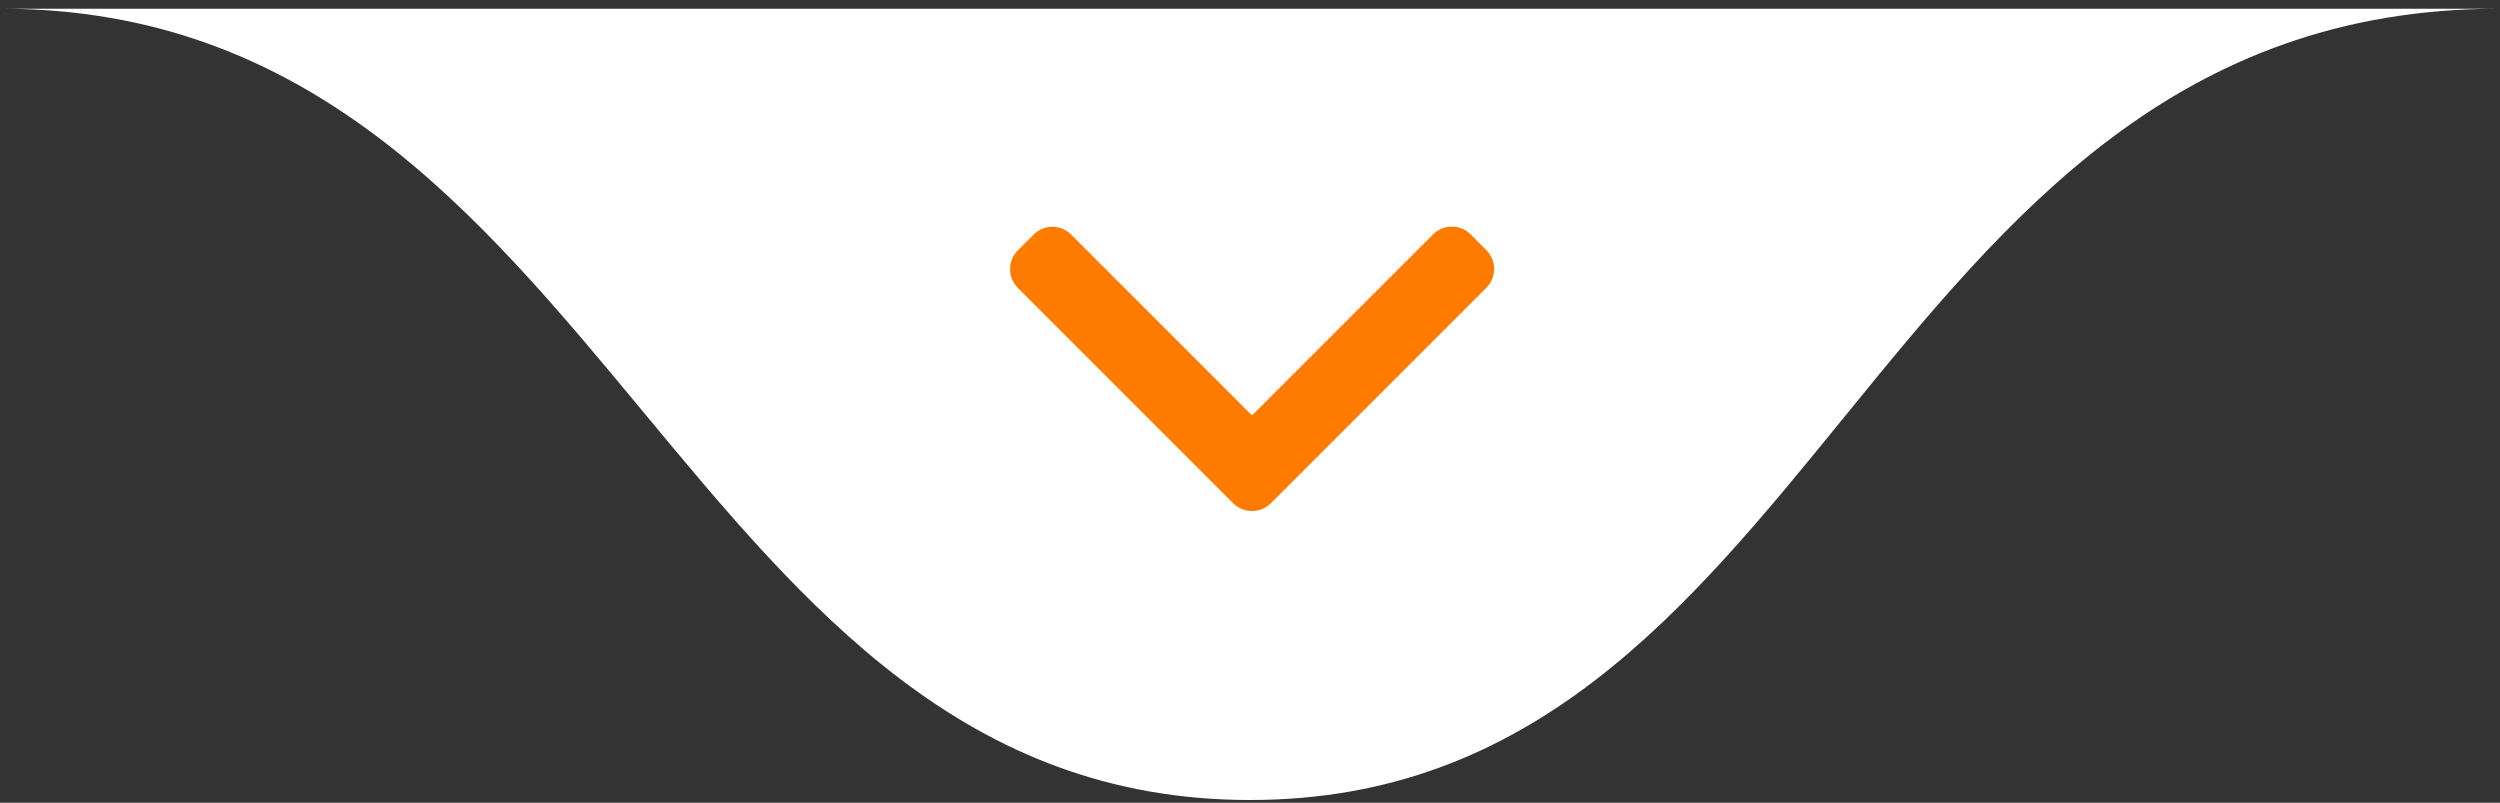
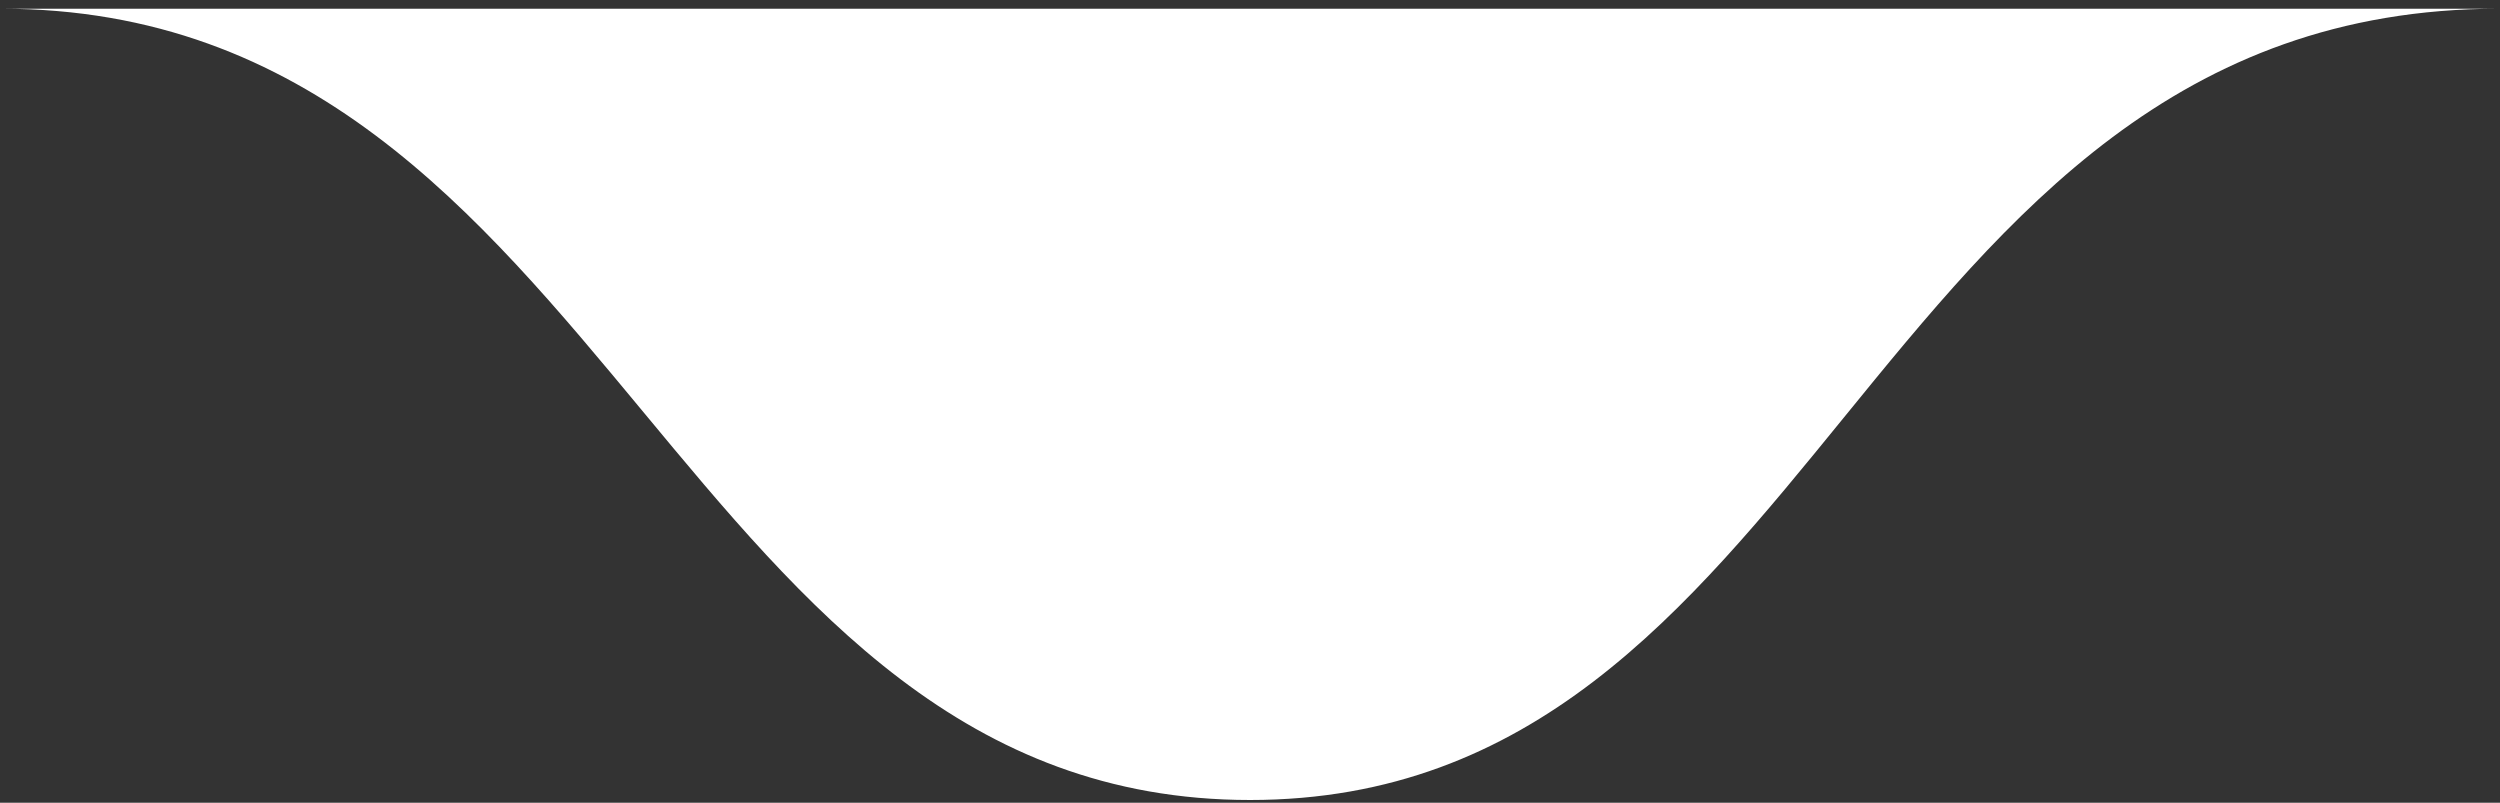
<svg xmlns="http://www.w3.org/2000/svg" width="218" height="70" viewBox="0 0 218 70" fill="none">
  <rect x="0" y="0" width="218" height="70" fill="#333333" stroke="none" />
  <path d="M109.007 69.76C133.627 69.76 147.059 53.266 160.788 36.406C175.139 18.783 189.815 0.76 217.937 0.76H0.078C26.934 0.76 41.611 18.458 56.099 35.928C70.217 52.953 84.155 69.76 109.007 69.76Z" fill="white" />
-   <path d="M107.537 43.886L88.752 25.101C88.318 24.666 88.078 24.086 88.078 23.468C88.078 22.849 88.318 22.27 88.752 21.835L90.135 20.452C91.037 19.551 92.501 19.551 93.401 20.452L109.176 36.226L124.968 20.434C125.402 20 125.982 19.76 126.6 19.76C127.219 19.76 127.799 20 128.234 20.434L129.617 21.817C130.051 22.252 130.291 22.832 130.291 23.45C130.291 24.069 130.051 24.649 129.617 25.083L110.814 43.886C110.378 44.322 109.796 44.561 109.177 44.559C108.555 44.561 107.973 44.322 107.537 43.886Z" fill="#FF7B00" />
</svg>